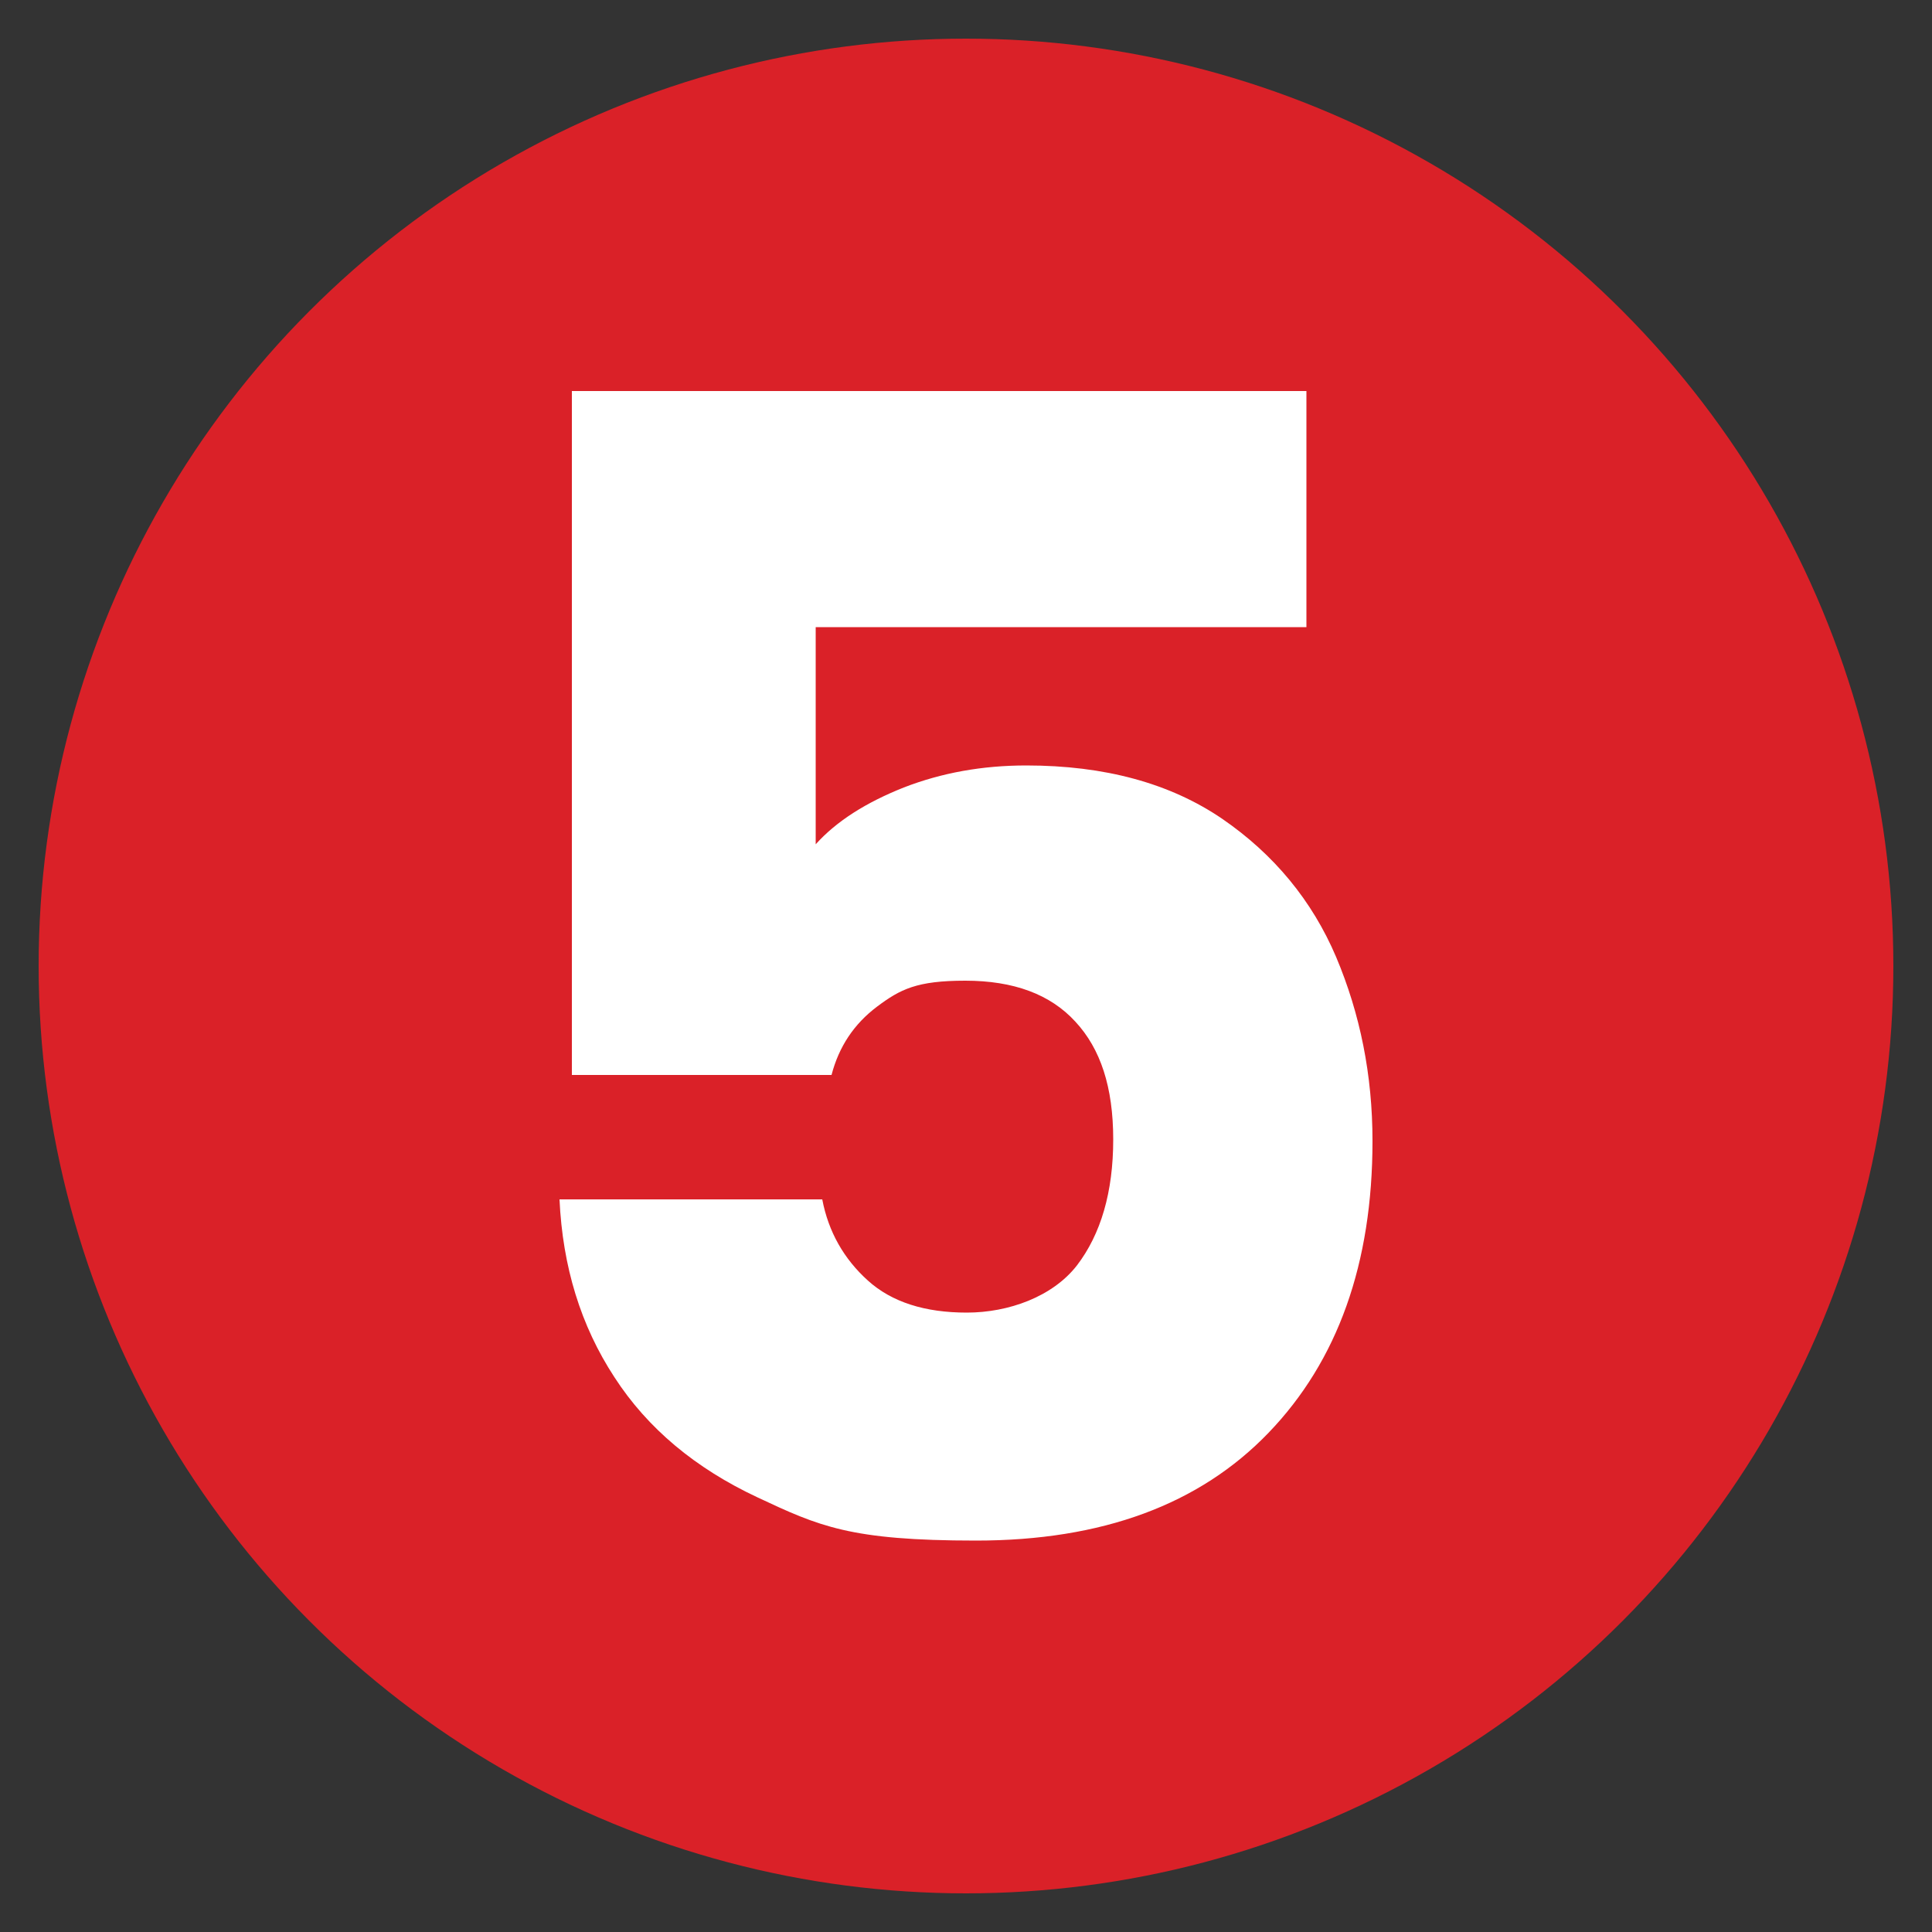
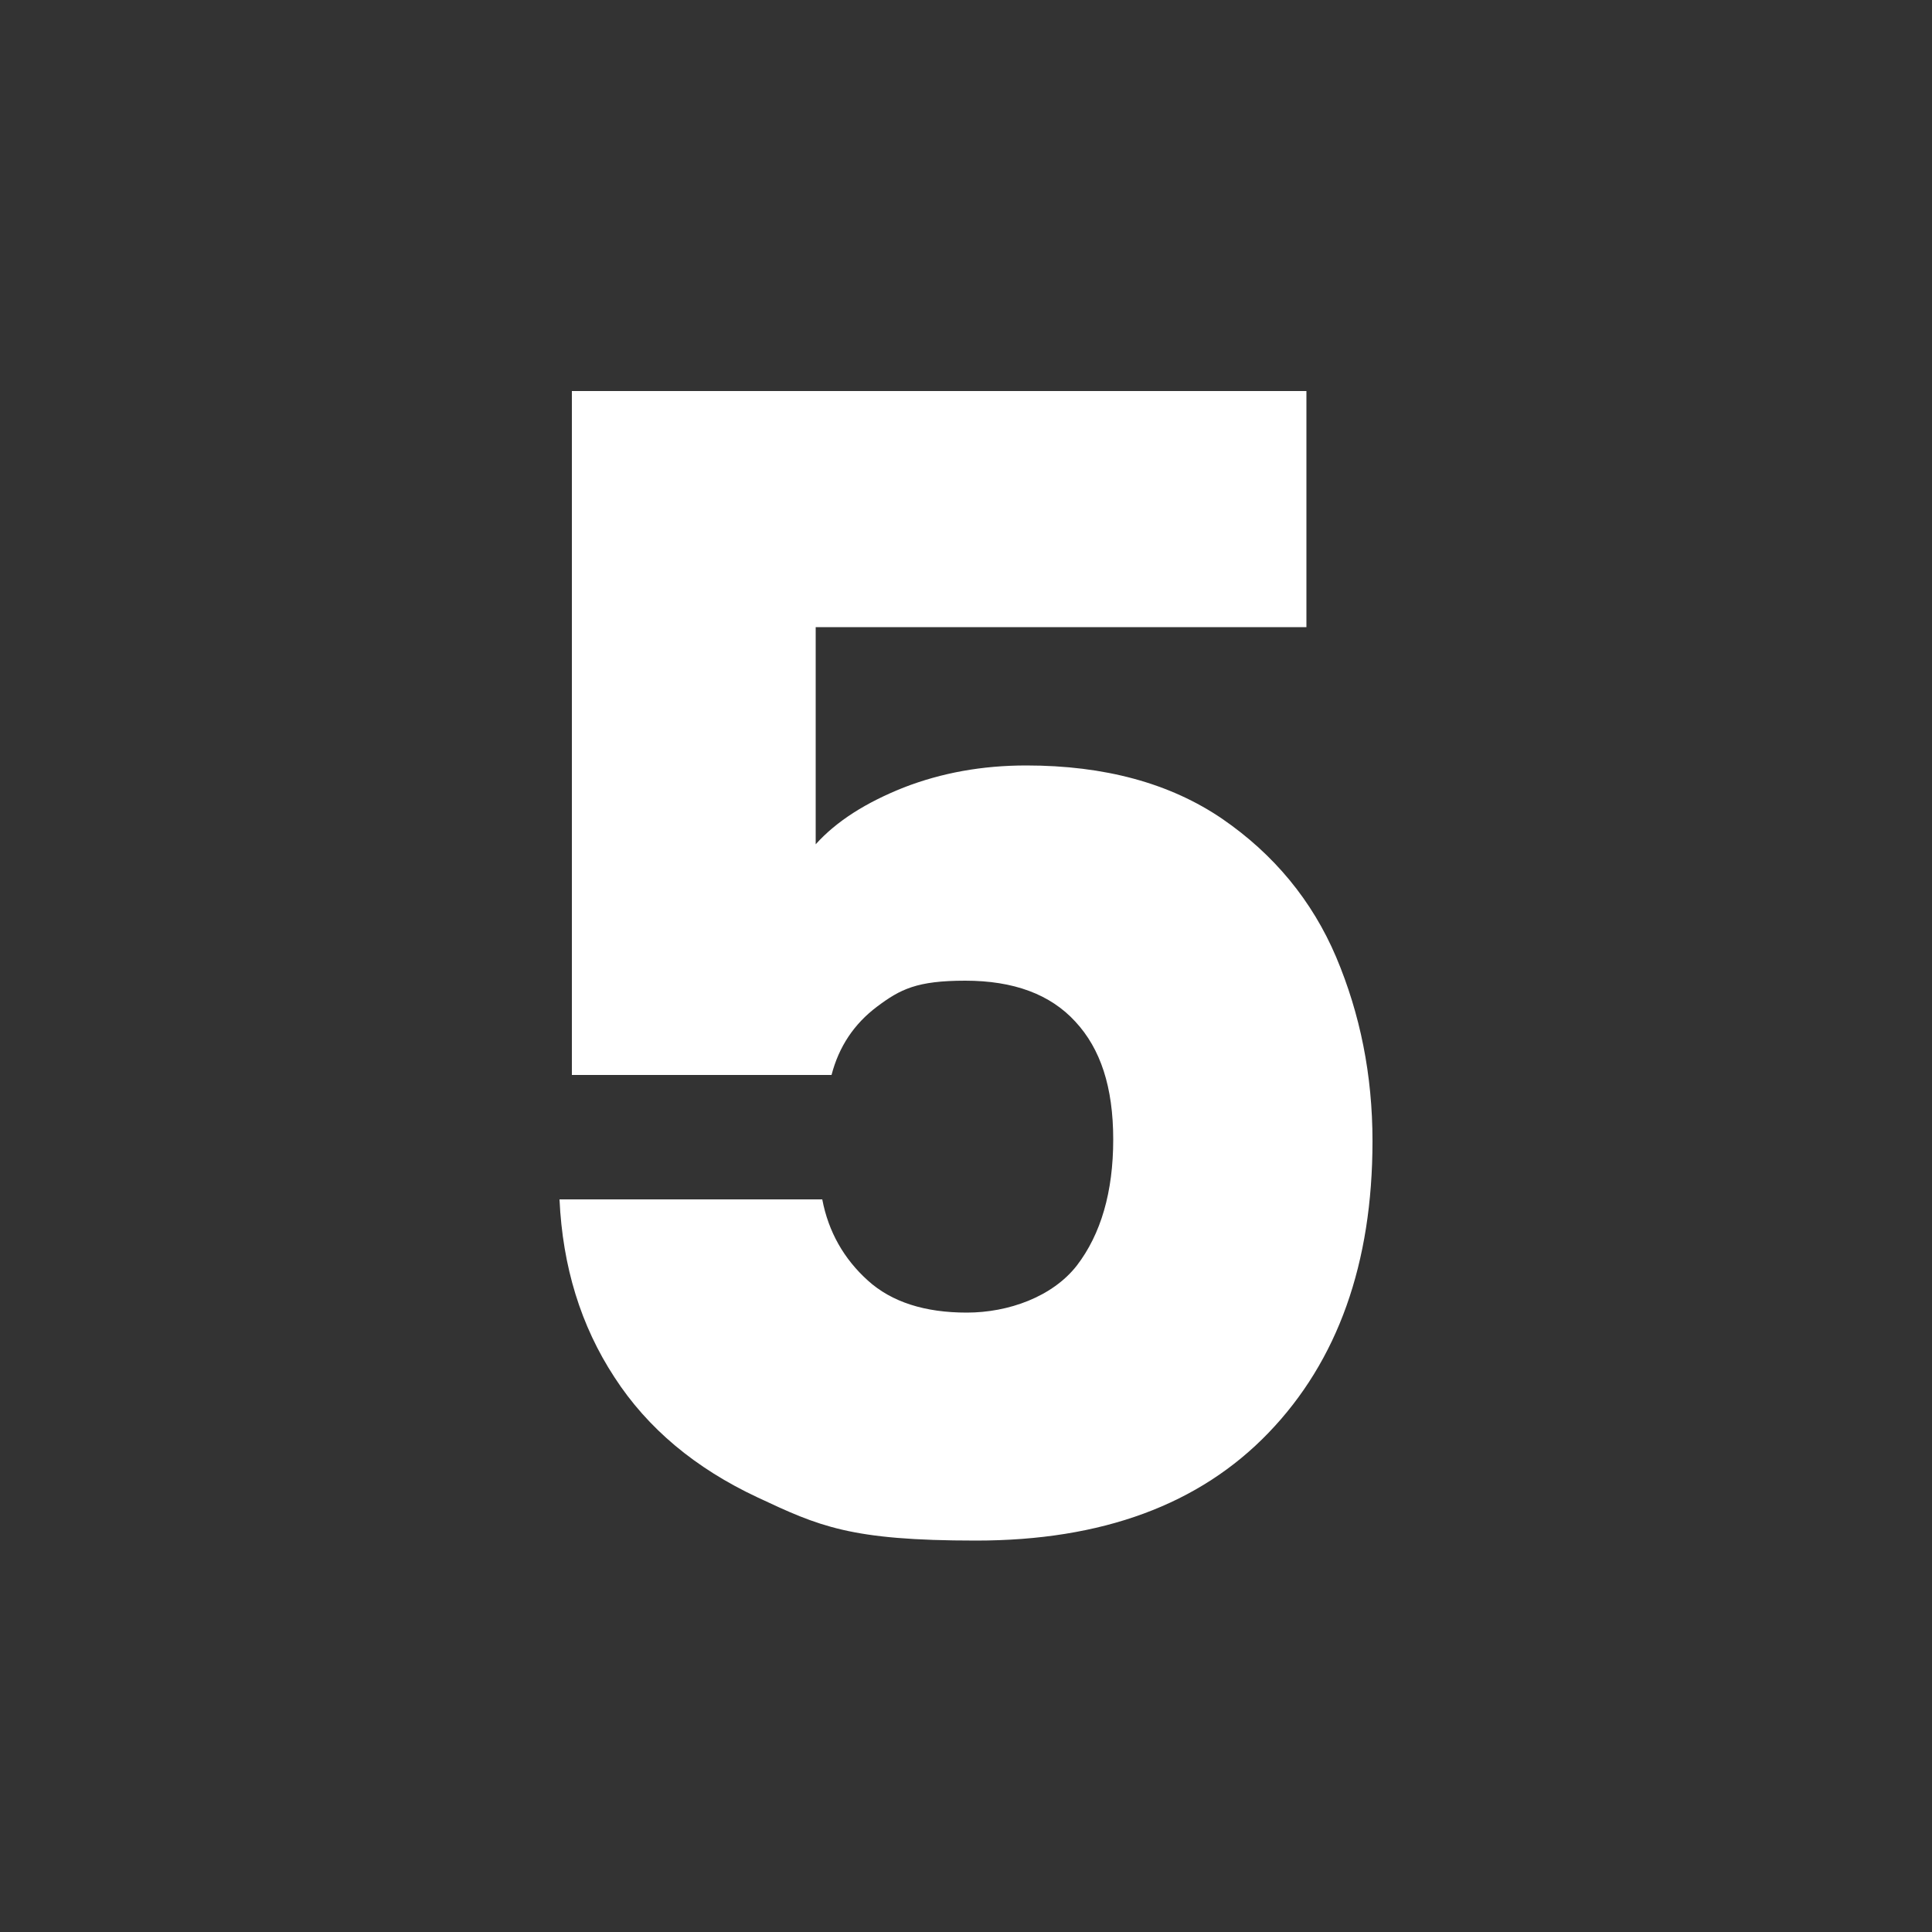
<svg xmlns="http://www.w3.org/2000/svg" id="Layer_1" version="1.1" viewBox="0 0 500 500">
  <rect x="0" y="0" width="500" height="500" fill="#333333" stroke="none" />
  <defs>
    <style>
      .st0 {
        fill: #fff;
      }

      .st1 {
        fill: #da2128;
      }
    </style>
  </defs>
-   <circle class="st1" cx="250" cy="250" r="240" />
  <path class="st0" d="M338.1,162.3h-127v56.2c5.4-6,13-10.8,22.8-14.7,9.8-3.8,20.3-5.7,31.7-5.7,20.3,0,37.2,4.6,50.7,13.8,13.4,9.2,23.3,21.2,29.5,35.8,6.2,14.7,9.4,30.5,9.4,47.6,0,31.7-9,56.9-26.9,75.5-17.9,18.6-43.1,27.9-75.7,27.9s-40.6-3.7-56.6-11.2c-16-7.5-28.4-17.8-37-31.1-8.7-13.3-13.4-28.6-14.2-46h68c1.6,8.4,5.6,15.4,11.8,21,6.2,5.6,14.8,8.3,25.6,8.3s22.2-4.1,28.5-12.2c6.2-8.1,9.4-19,9.4-32.6s-3.3-23.5-9.8-30.5c-6.5-7.1-16-10.6-28.5-10.6s-16.8,2.2-22.8,6.7c-6,4.5-9.9,10.4-11.8,17.7h-67.2V101.2h190.1v61.1Z" />
</svg>